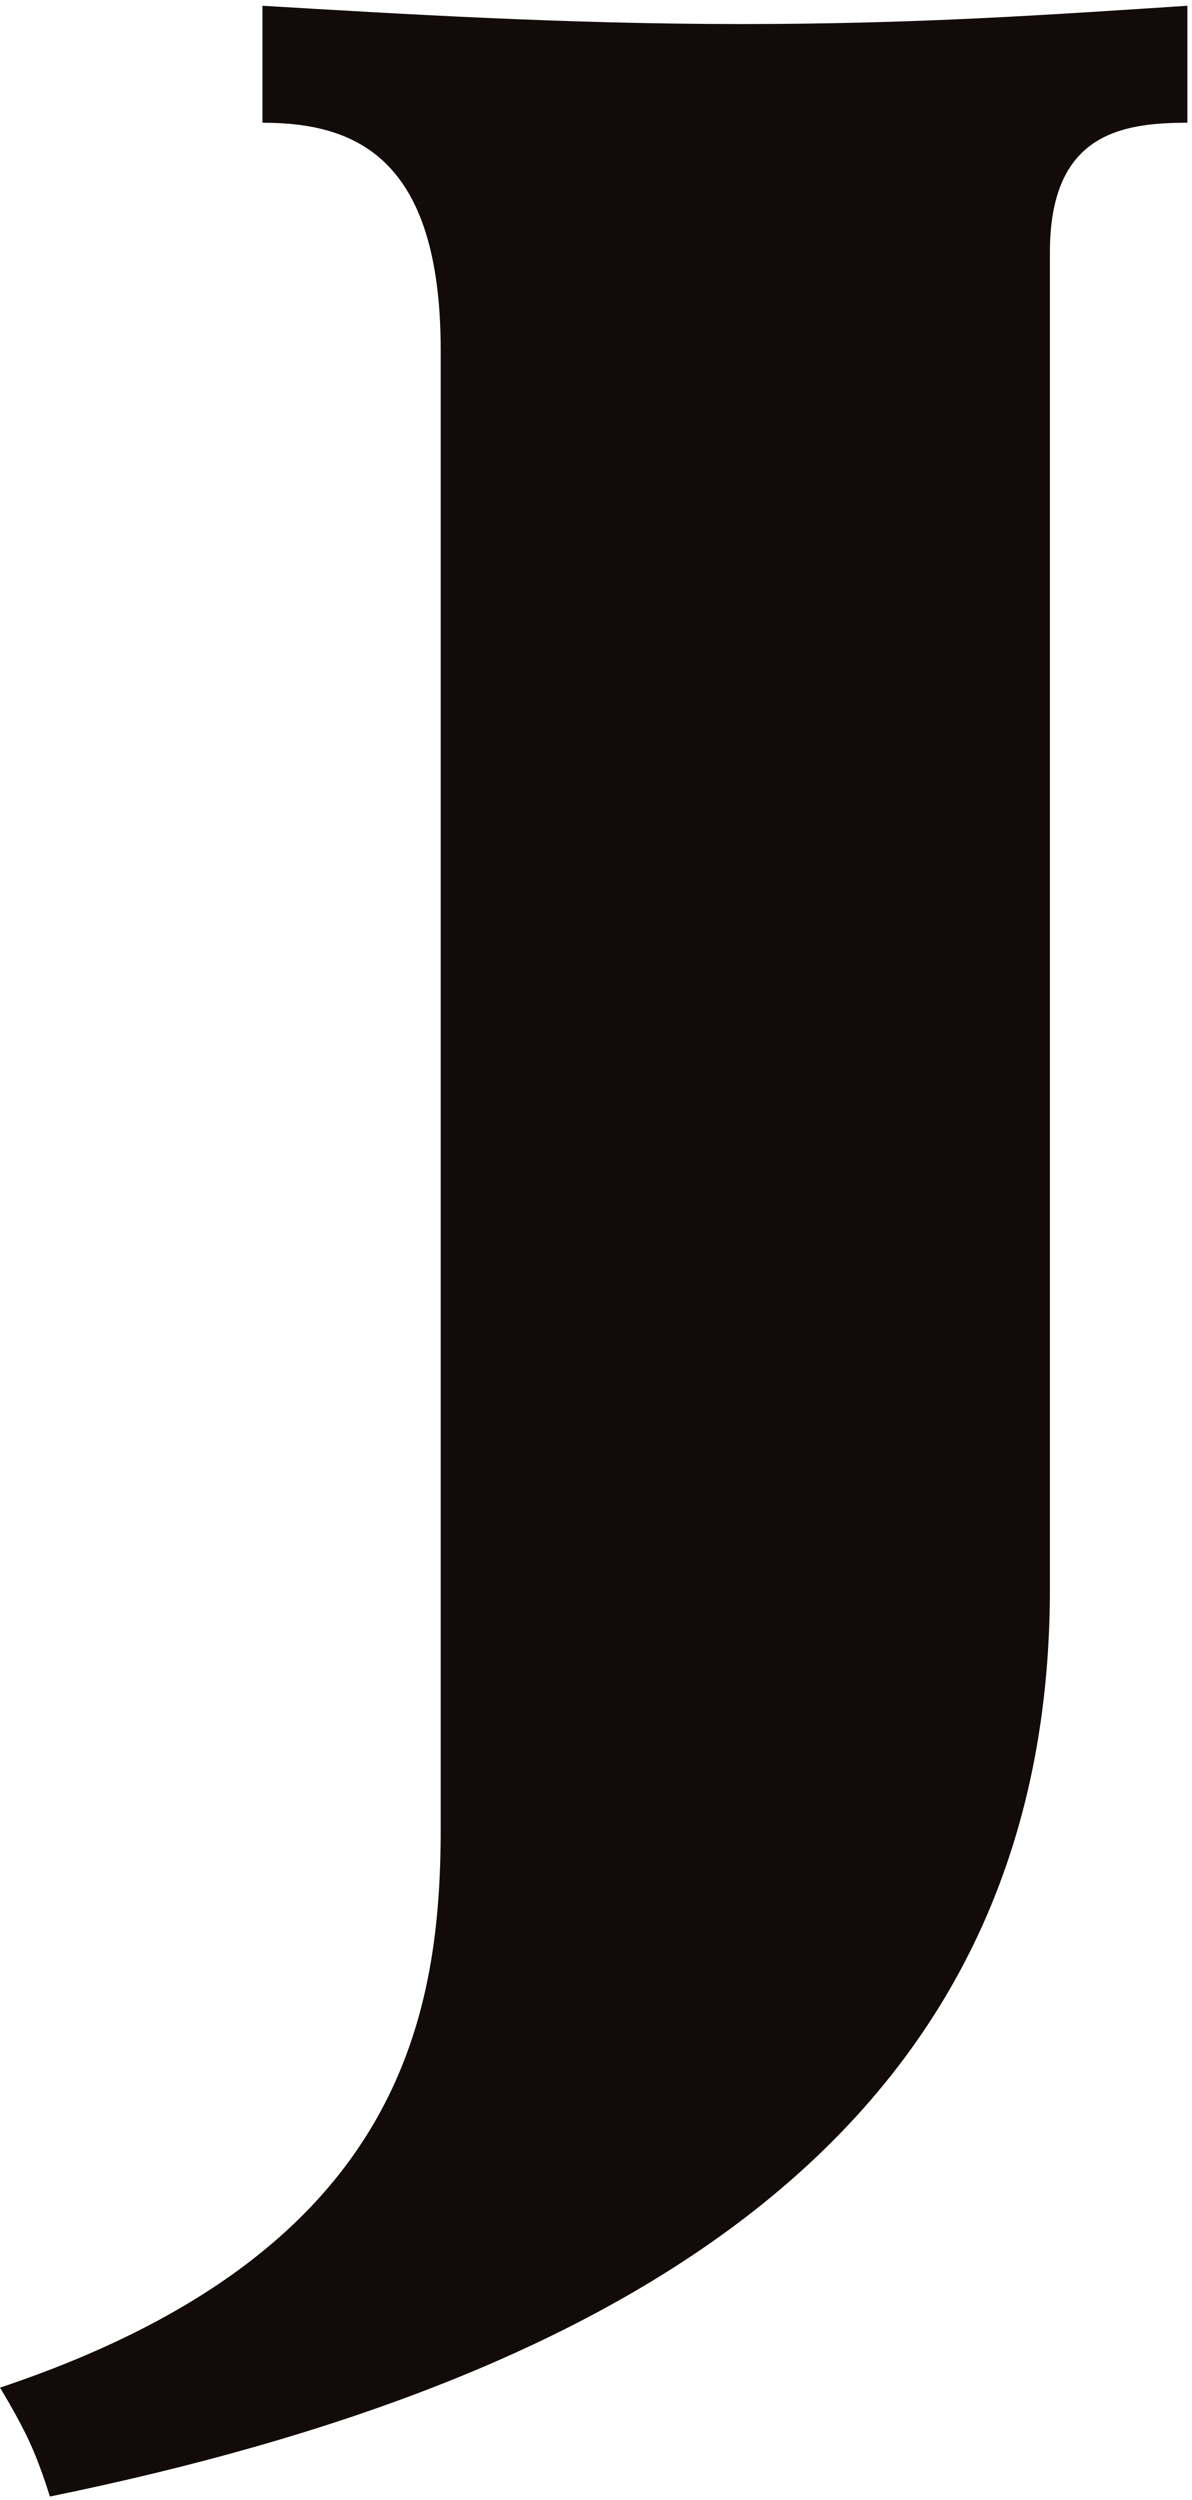
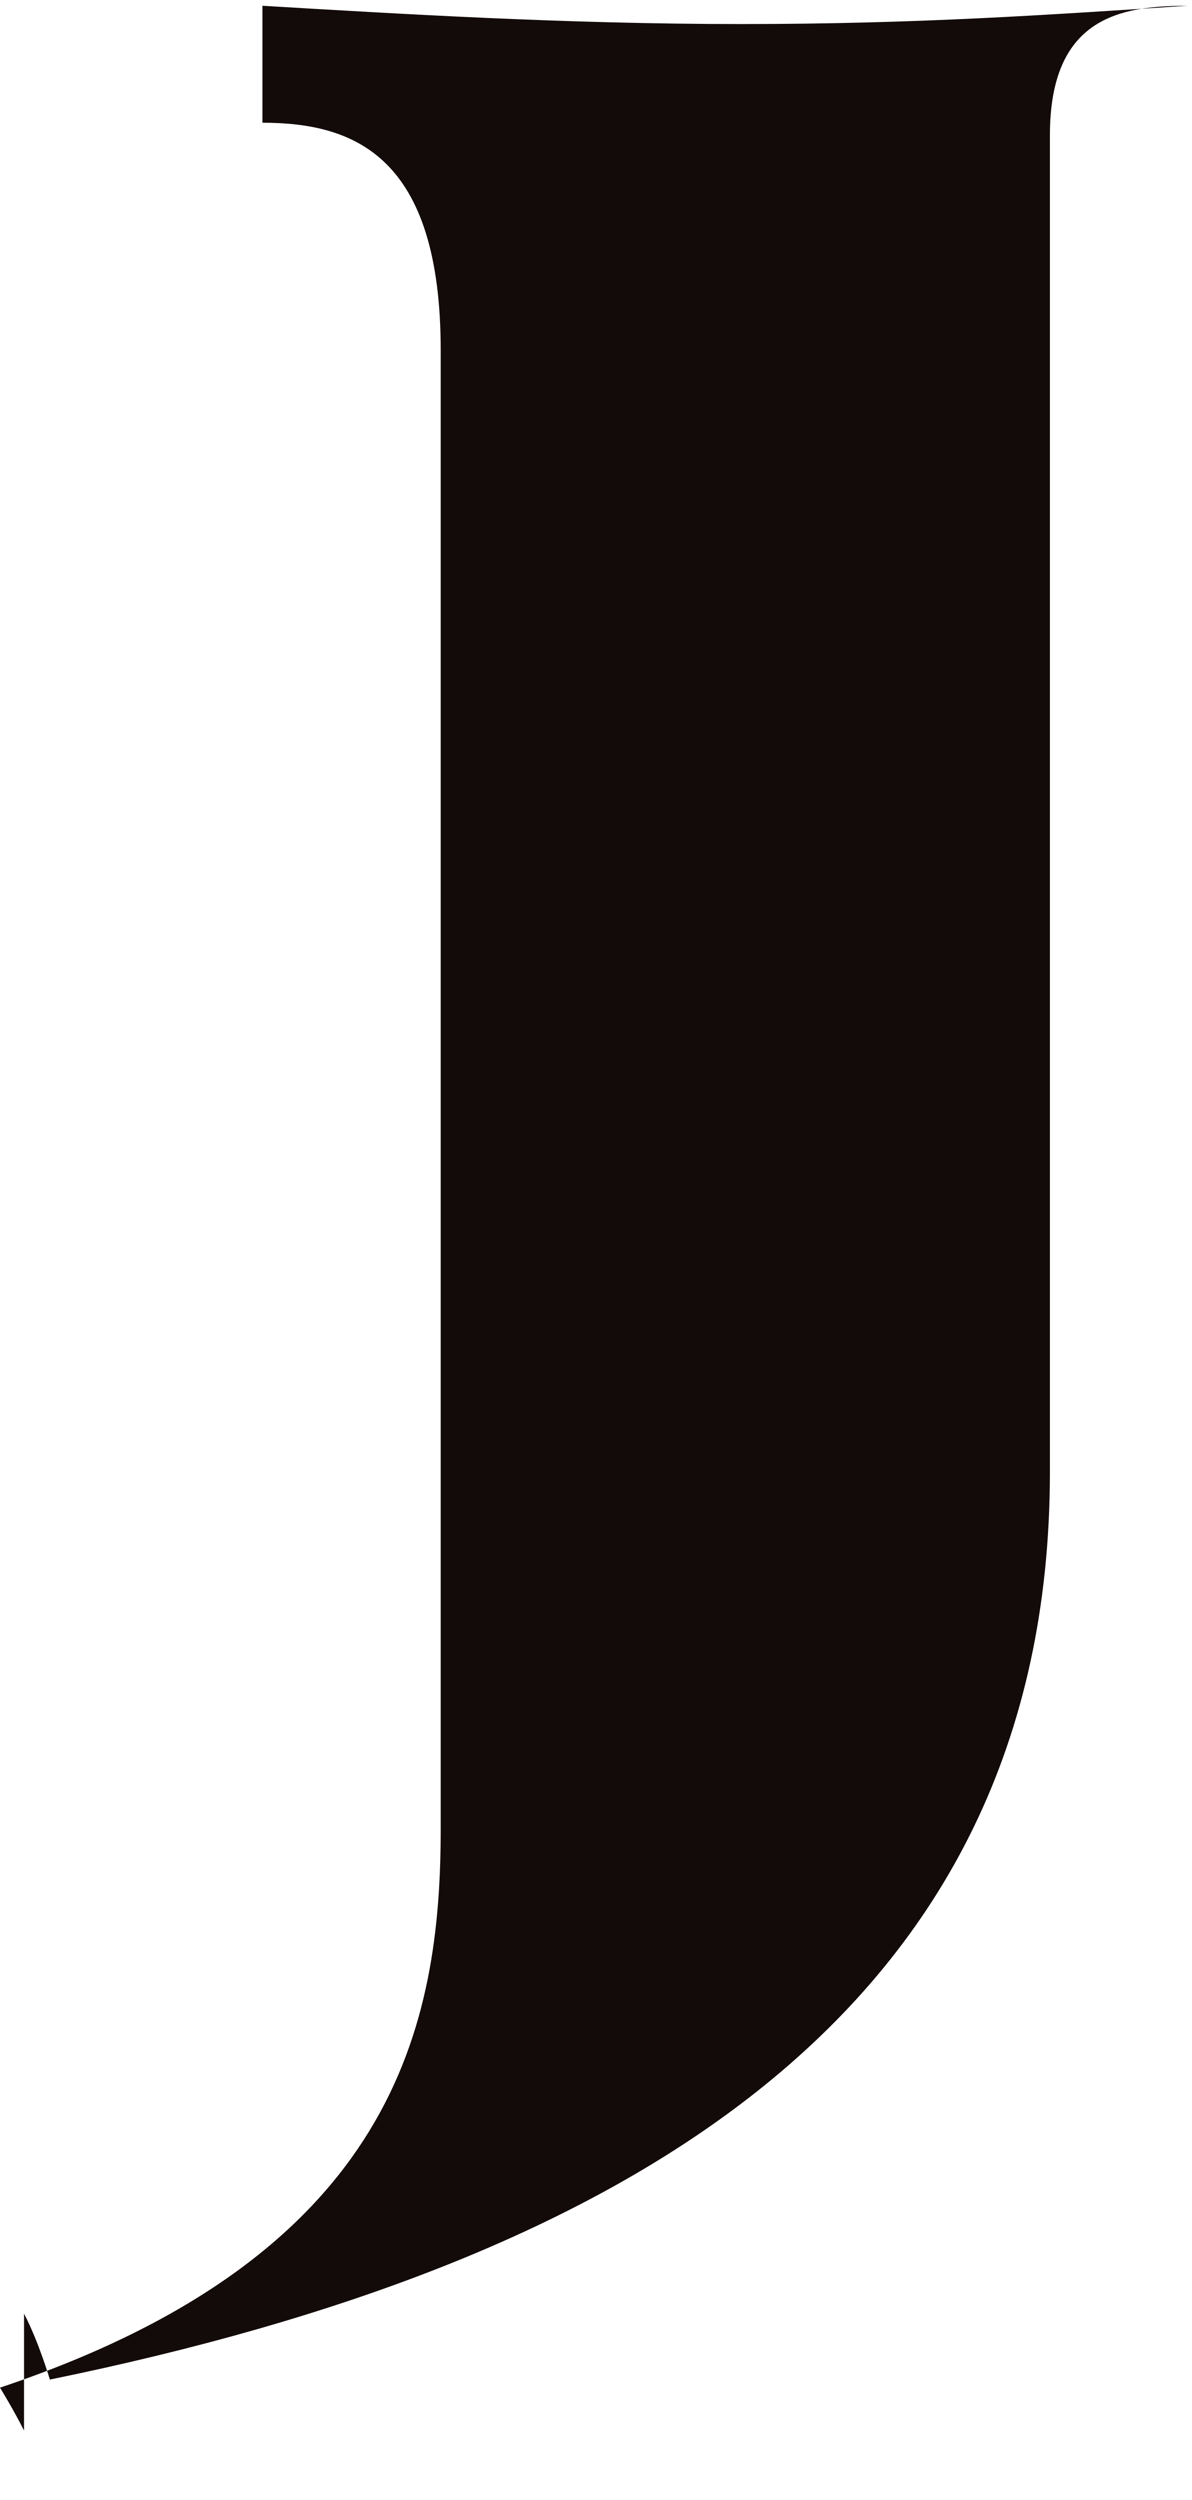
<svg xmlns="http://www.w3.org/2000/svg" version="1.2" viewBox="0 0 1552 3253" width="1552" height="3253">
  <style>.a{fill:#130b0a}</style>
-   <path class="a" d="m31.3 3162.7c-13.4-26.8-31.3-55.9-31.3-55.9 517.8-173.1 573.8-476 573.8-727.5v-1923.4c0-252.2-111.9-296.2-232.1-296.2v-152.2c175.4 10.4 393.3 23.8 623.1 23.8 229.8 0 398.4-11.9 581.2-23.8v152.2c-88 0-179 15.6-179 168.6v1739.1c0 707.3-558.2 1028.9-1302.1 1181.1 0 0-14.2-48.5-33.6-85.8z" />
+   <path class="a" d="m31.3 3162.7c-13.4-26.8-31.3-55.9-31.3-55.9 517.8-173.1 573.8-476 573.8-727.5v-1923.4c0-252.2-111.9-296.2-232.1-296.2v-152.2c175.4 10.4 393.3 23.8 623.1 23.8 229.8 0 398.4-11.9 581.2-23.8c-88 0-179 15.6-179 168.6v1739.1c0 707.3-558.2 1028.9-1302.1 1181.1 0 0-14.2-48.5-33.6-85.8z" />
</svg>